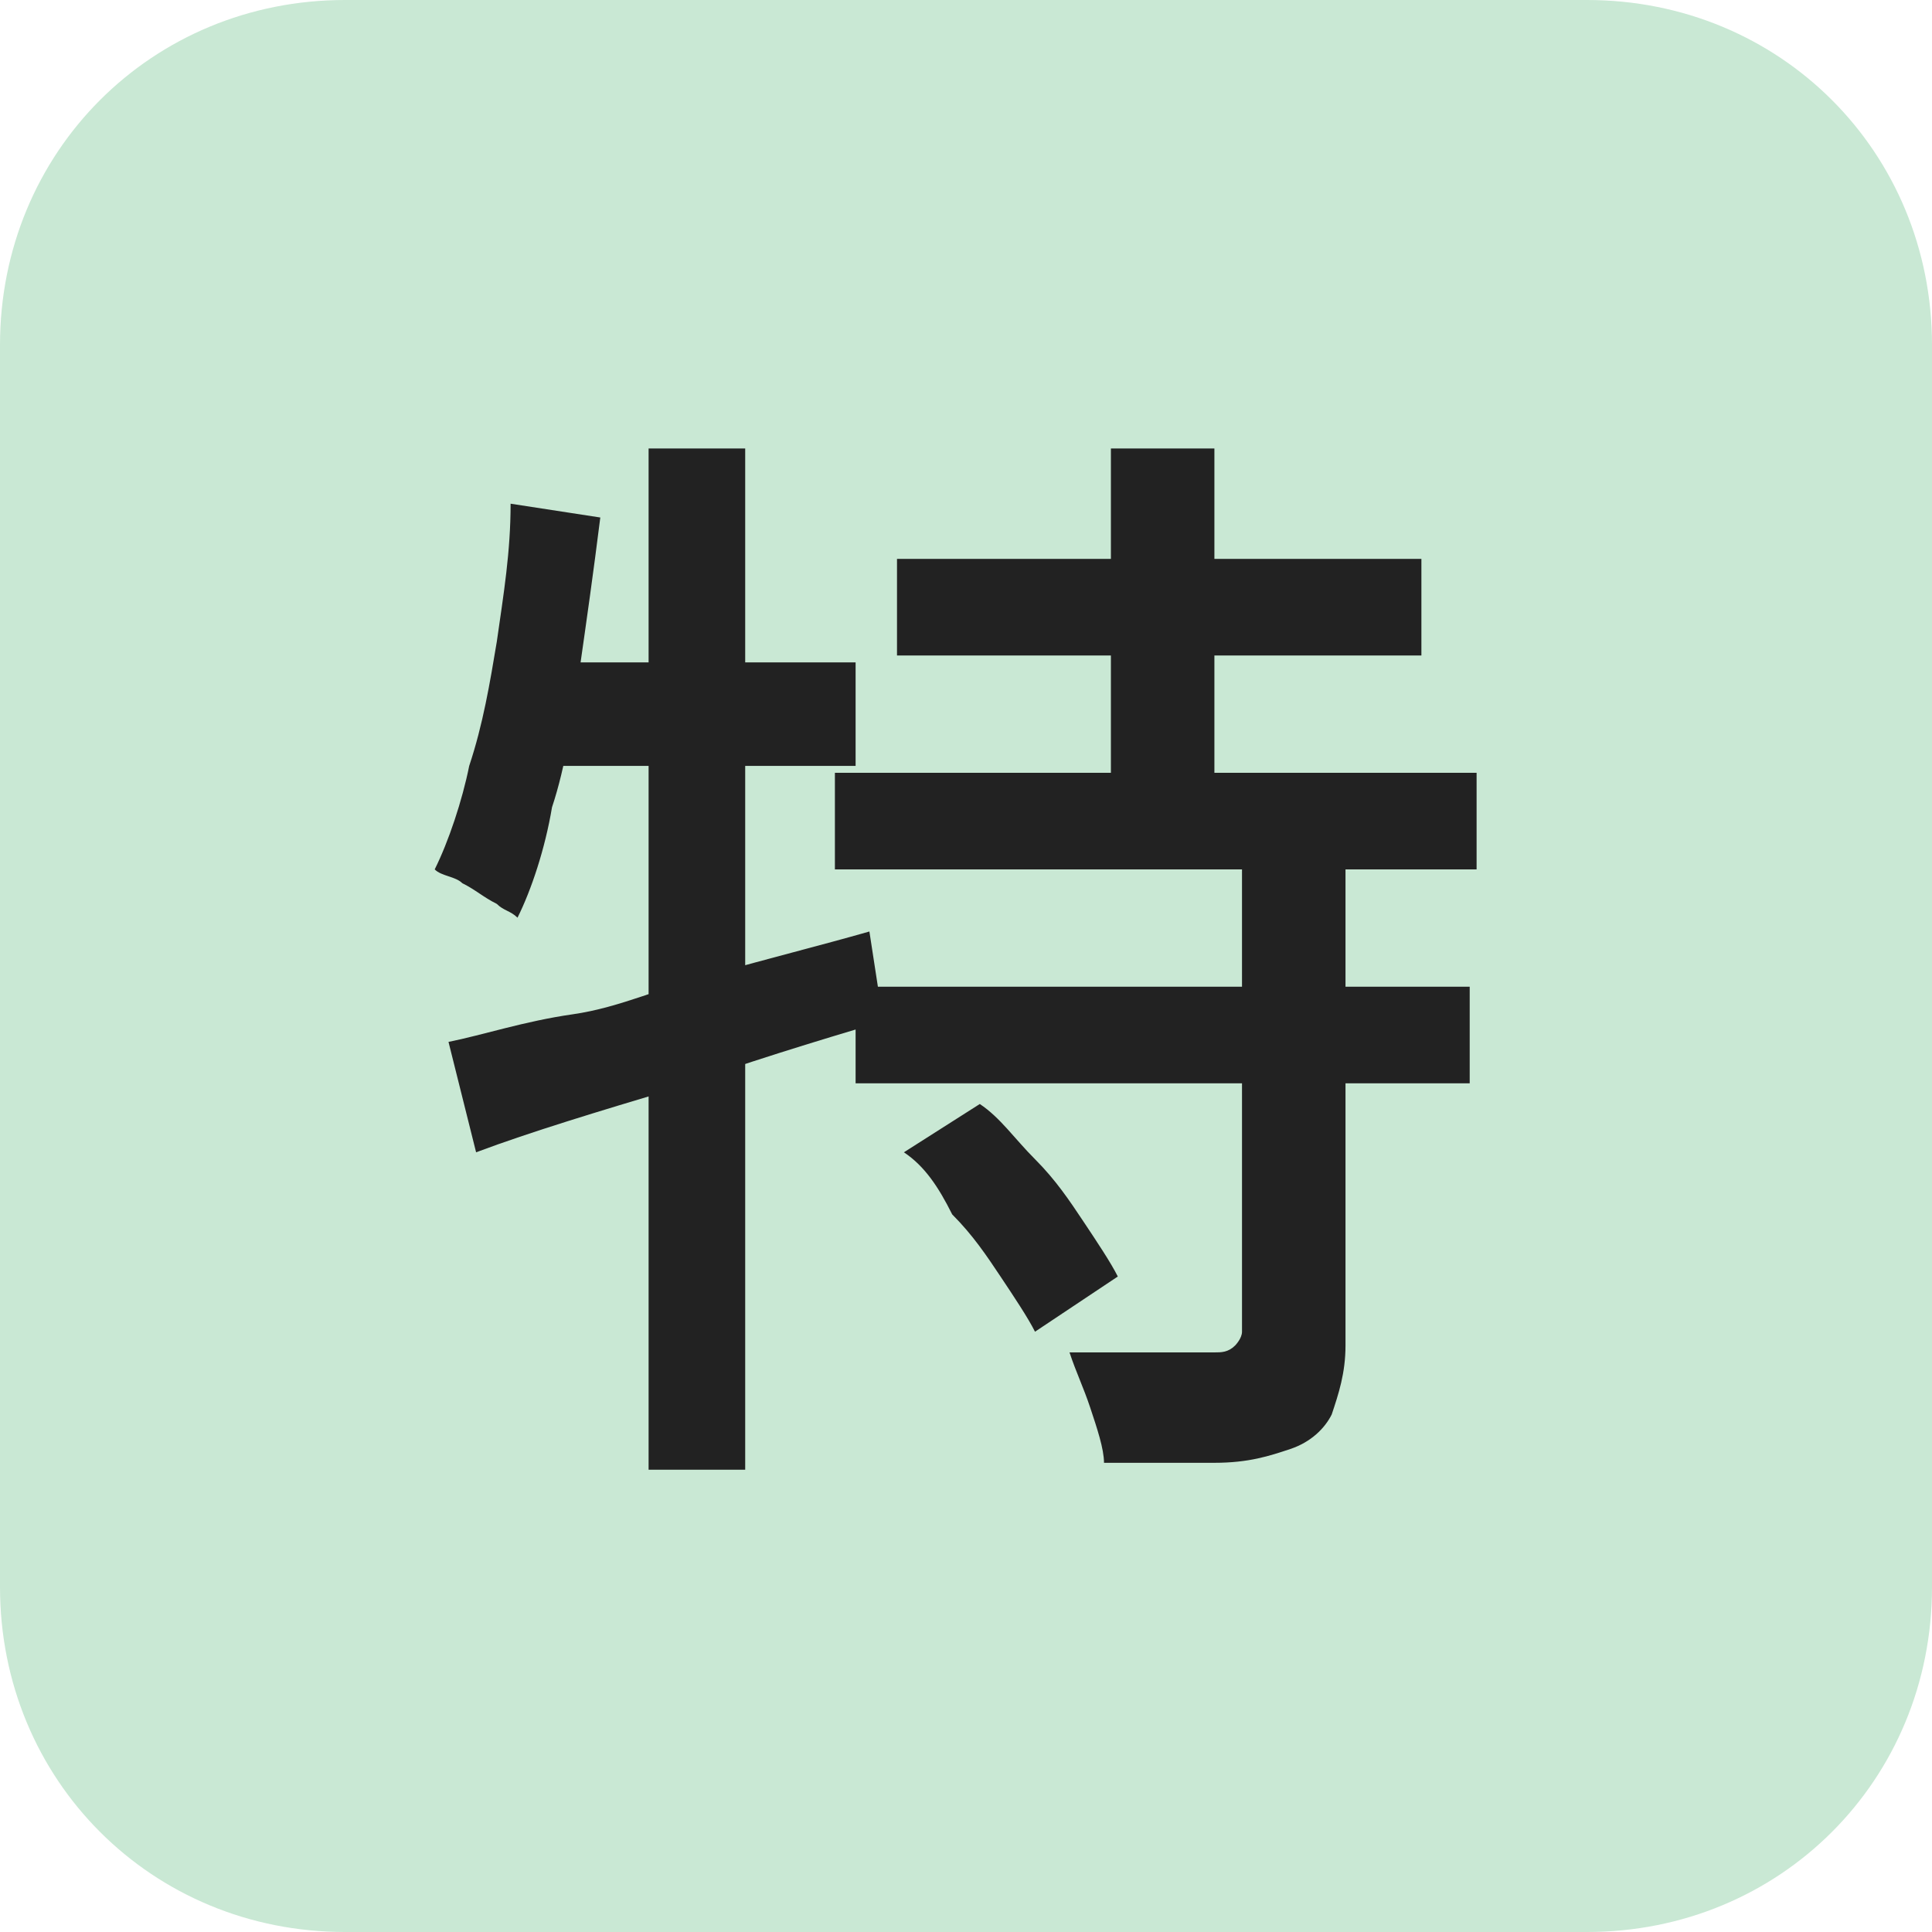
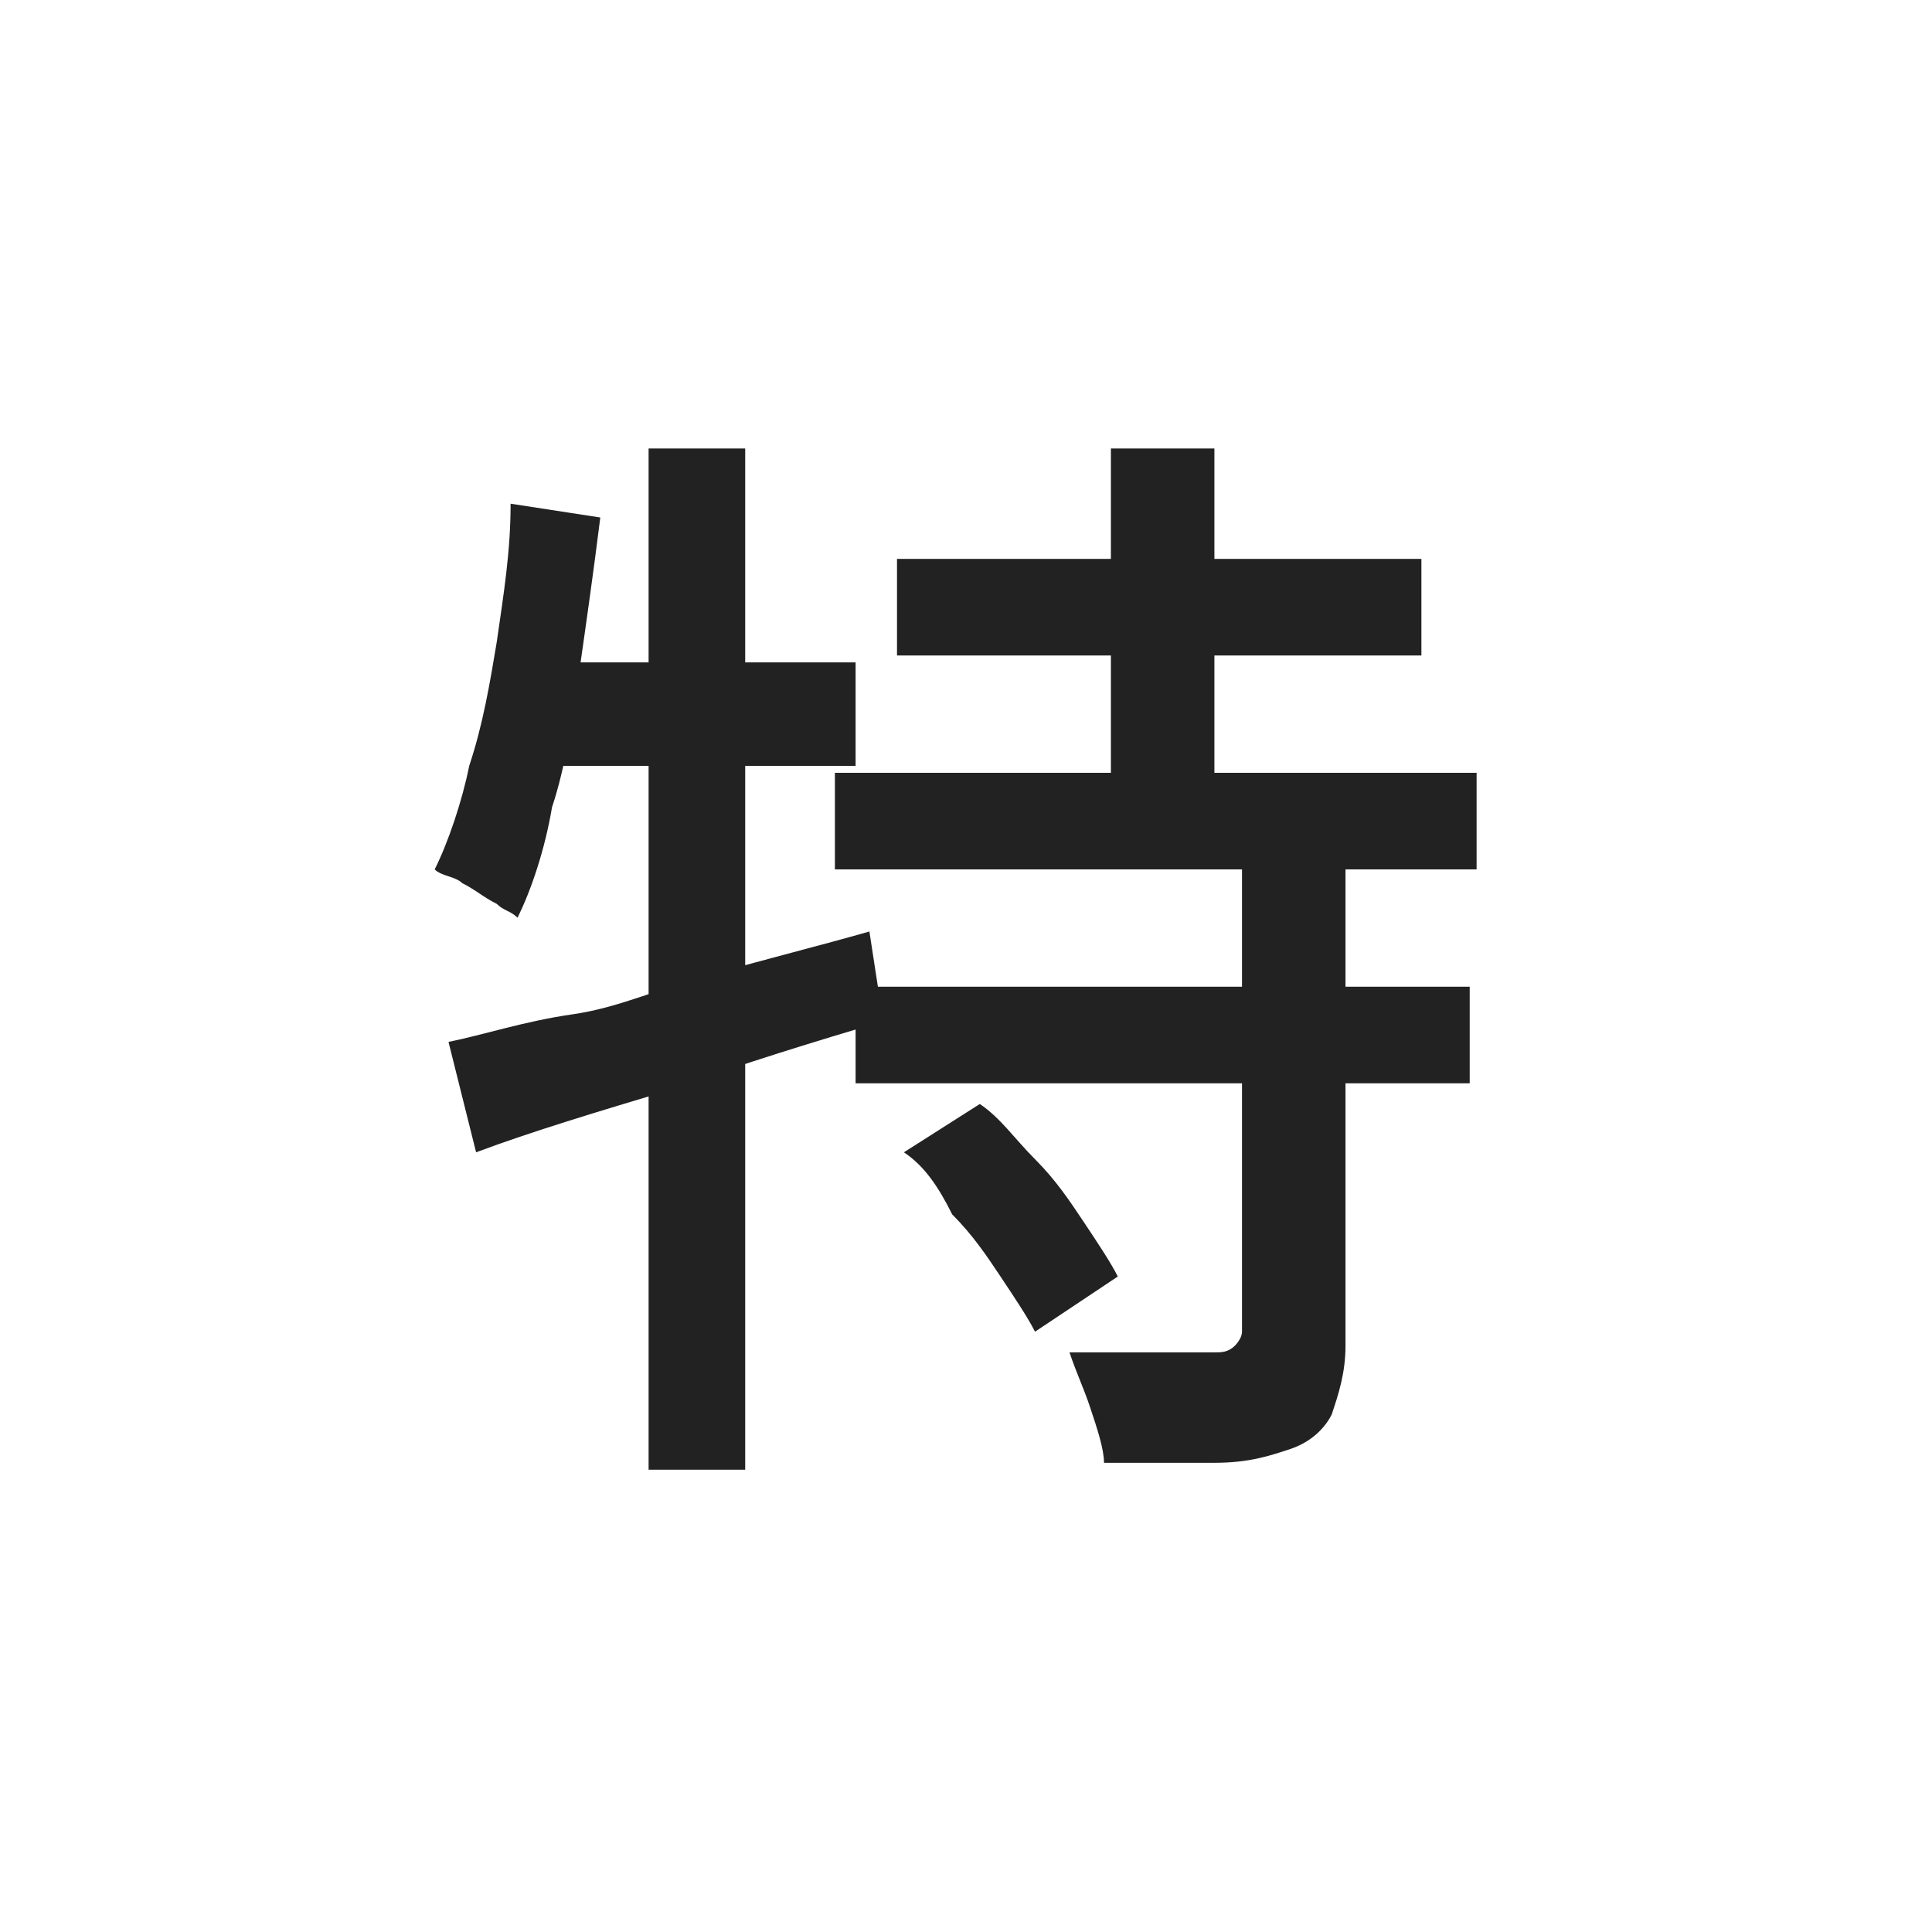
<svg xmlns="http://www.w3.org/2000/svg" version="1.1" id="レイヤー_1" x="0px" y="0px" viewBox="0 0 28 28" style="enable-background:new 0 0 28 28;" xml:space="preserve">
  <style type="text/css">
	.st0{fill:#C9E8D4;}
	.st1{enable-background:new    ;}
	.st2{fill:#222222;}
</style>
-   <path id="長方形_23437" class="st0" d="M5,0h18c2.8,0,5,2.2,5,5v18c0,2.8-2.2,5-5,5H5c-2.8,0-5-2.2-5-5V5C0,2.2,2.2,0,5,0z" />
  <g class="st1">
-     <path class="st2" d="M7.4,7.3l1.3,0.2C8.6,8.3,8.5,9,8.4,9.7c-0.1,0.7-0.2,1.4-0.4,2c-0.1,0.6-0.3,1.2-0.5,1.6   c-0.1-0.1-0.2-0.1-0.3-0.2C7,13,6.9,12.9,6.7,12.8c-0.1-0.1-0.3-0.1-0.4-0.2c0.2-0.4,0.4-1,0.5-1.5C7,10.5,7.1,9.9,7.2,9.3   C7.3,8.6,7.4,8,7.4,7.3z M6.5,15.1C7,15,7.6,14.8,8.3,14.7s1.3-0.4,2.1-0.6c0.7-0.2,1.5-0.4,2.2-0.6l0.2,1.3c-1,0.3-2,0.6-3.1,1   c-1,0.3-2,0.6-2.8,0.9L6.5,15.1z M7.7,9.6h4.7v1.5h-5L7.7,9.6z M9.4,6.5h1.4v14.8H9.4V6.5z M12.1,11.2h9.3v1.4h-9.3V11.2z    M12.4,14.3h8.9v1.4h-8.9V14.3z M13,8.1h7.6v1.4H13V8.1z M13.1,16.7l1.1-0.7c0.3,0.2,0.5,0.5,0.8,0.8c0.3,0.3,0.5,0.6,0.7,0.9   c0.2,0.3,0.4,0.6,0.5,0.8L15,19.3c-0.1-0.2-0.3-0.5-0.5-0.8s-0.4-0.6-0.7-0.9C13.6,17.2,13.4,16.9,13.1,16.7z M18,12.4h1.5v7.1   c0,0.4-0.1,0.7-0.2,1c-0.1,0.2-0.3,0.4-0.6,0.5c-0.3,0.1-0.6,0.2-1.1,0.2c-0.4,0-1,0-1.6,0c0-0.2-0.1-0.5-0.2-0.8s-0.2-0.5-0.3-0.8   c0.4,0,0.9,0,1.3,0c0.4,0,0.7,0,0.8,0c0.1,0,0.2,0,0.3-0.1c0,0,0.1-0.1,0.1-0.2V12.4z M16.1,6.5h1.5V12h-1.5V6.5z" />
+     <path class="st2" d="M7.4,7.3l1.3,0.2C8.6,8.3,8.5,9,8.4,9.7c-0.1,0.7-0.2,1.4-0.4,2c-0.1,0.6-0.3,1.2-0.5,1.6   c-0.1-0.1-0.2-0.1-0.3-0.2C7,13,6.9,12.9,6.7,12.8c-0.1-0.1-0.3-0.1-0.4-0.2c0.2-0.4,0.4-1,0.5-1.5C7,10.5,7.1,9.9,7.2,9.3   C7.3,8.6,7.4,8,7.4,7.3z M6.5,15.1C7,15,7.6,14.8,8.3,14.7s1.3-0.4,2.1-0.6c0.7-0.2,1.5-0.4,2.2-0.6l0.2,1.3c-1,0.3-2,0.6-3.1,1   c-1,0.3-2,0.6-2.8,0.9L6.5,15.1z M7.7,9.6h4.7v1.5h-5L7.7,9.6z M9.4,6.5h1.4v14.8H9.4V6.5z M12.1,11.2h9.3v1.4h-9.3V11.2z    M12.4,14.3h8.9v1.4h-8.9V14.3z M13,8.1h7.6v1.4H13V8.1z M13.1,16.7l1.1-0.7c0.3,0.2,0.5,0.5,0.8,0.8c0.3,0.3,0.5,0.6,0.7,0.9   c0.2,0.3,0.4,0.6,0.5,0.8L15,19.3c-0.1-0.2-0.3-0.5-0.5-0.8s-0.4-0.6-0.7-0.9C13.6,17.2,13.4,16.9,13.1,16.7z M18,12.4h1.5v7.1   c0,0.4-0.1,0.7-0.2,1c-0.1,0.2-0.3,0.4-0.6,0.5c-0.3,0.1-0.6,0.2-1.1,0.2c-0.4,0-1,0-1.6,0c0-0.2-0.1-0.5-0.2-0.8s-0.2-0.5-0.3-0.8   c0.4,0,0.9,0,1.3,0c0.4,0,0.7,0,0.8,0c0.1,0,0.2,0,0.3-0.1c0,0,0.1-0.1,0.1-0.2V12.4z M16.1,6.5h1.5V12h-1.5V6.5" />
  </g>
</svg>